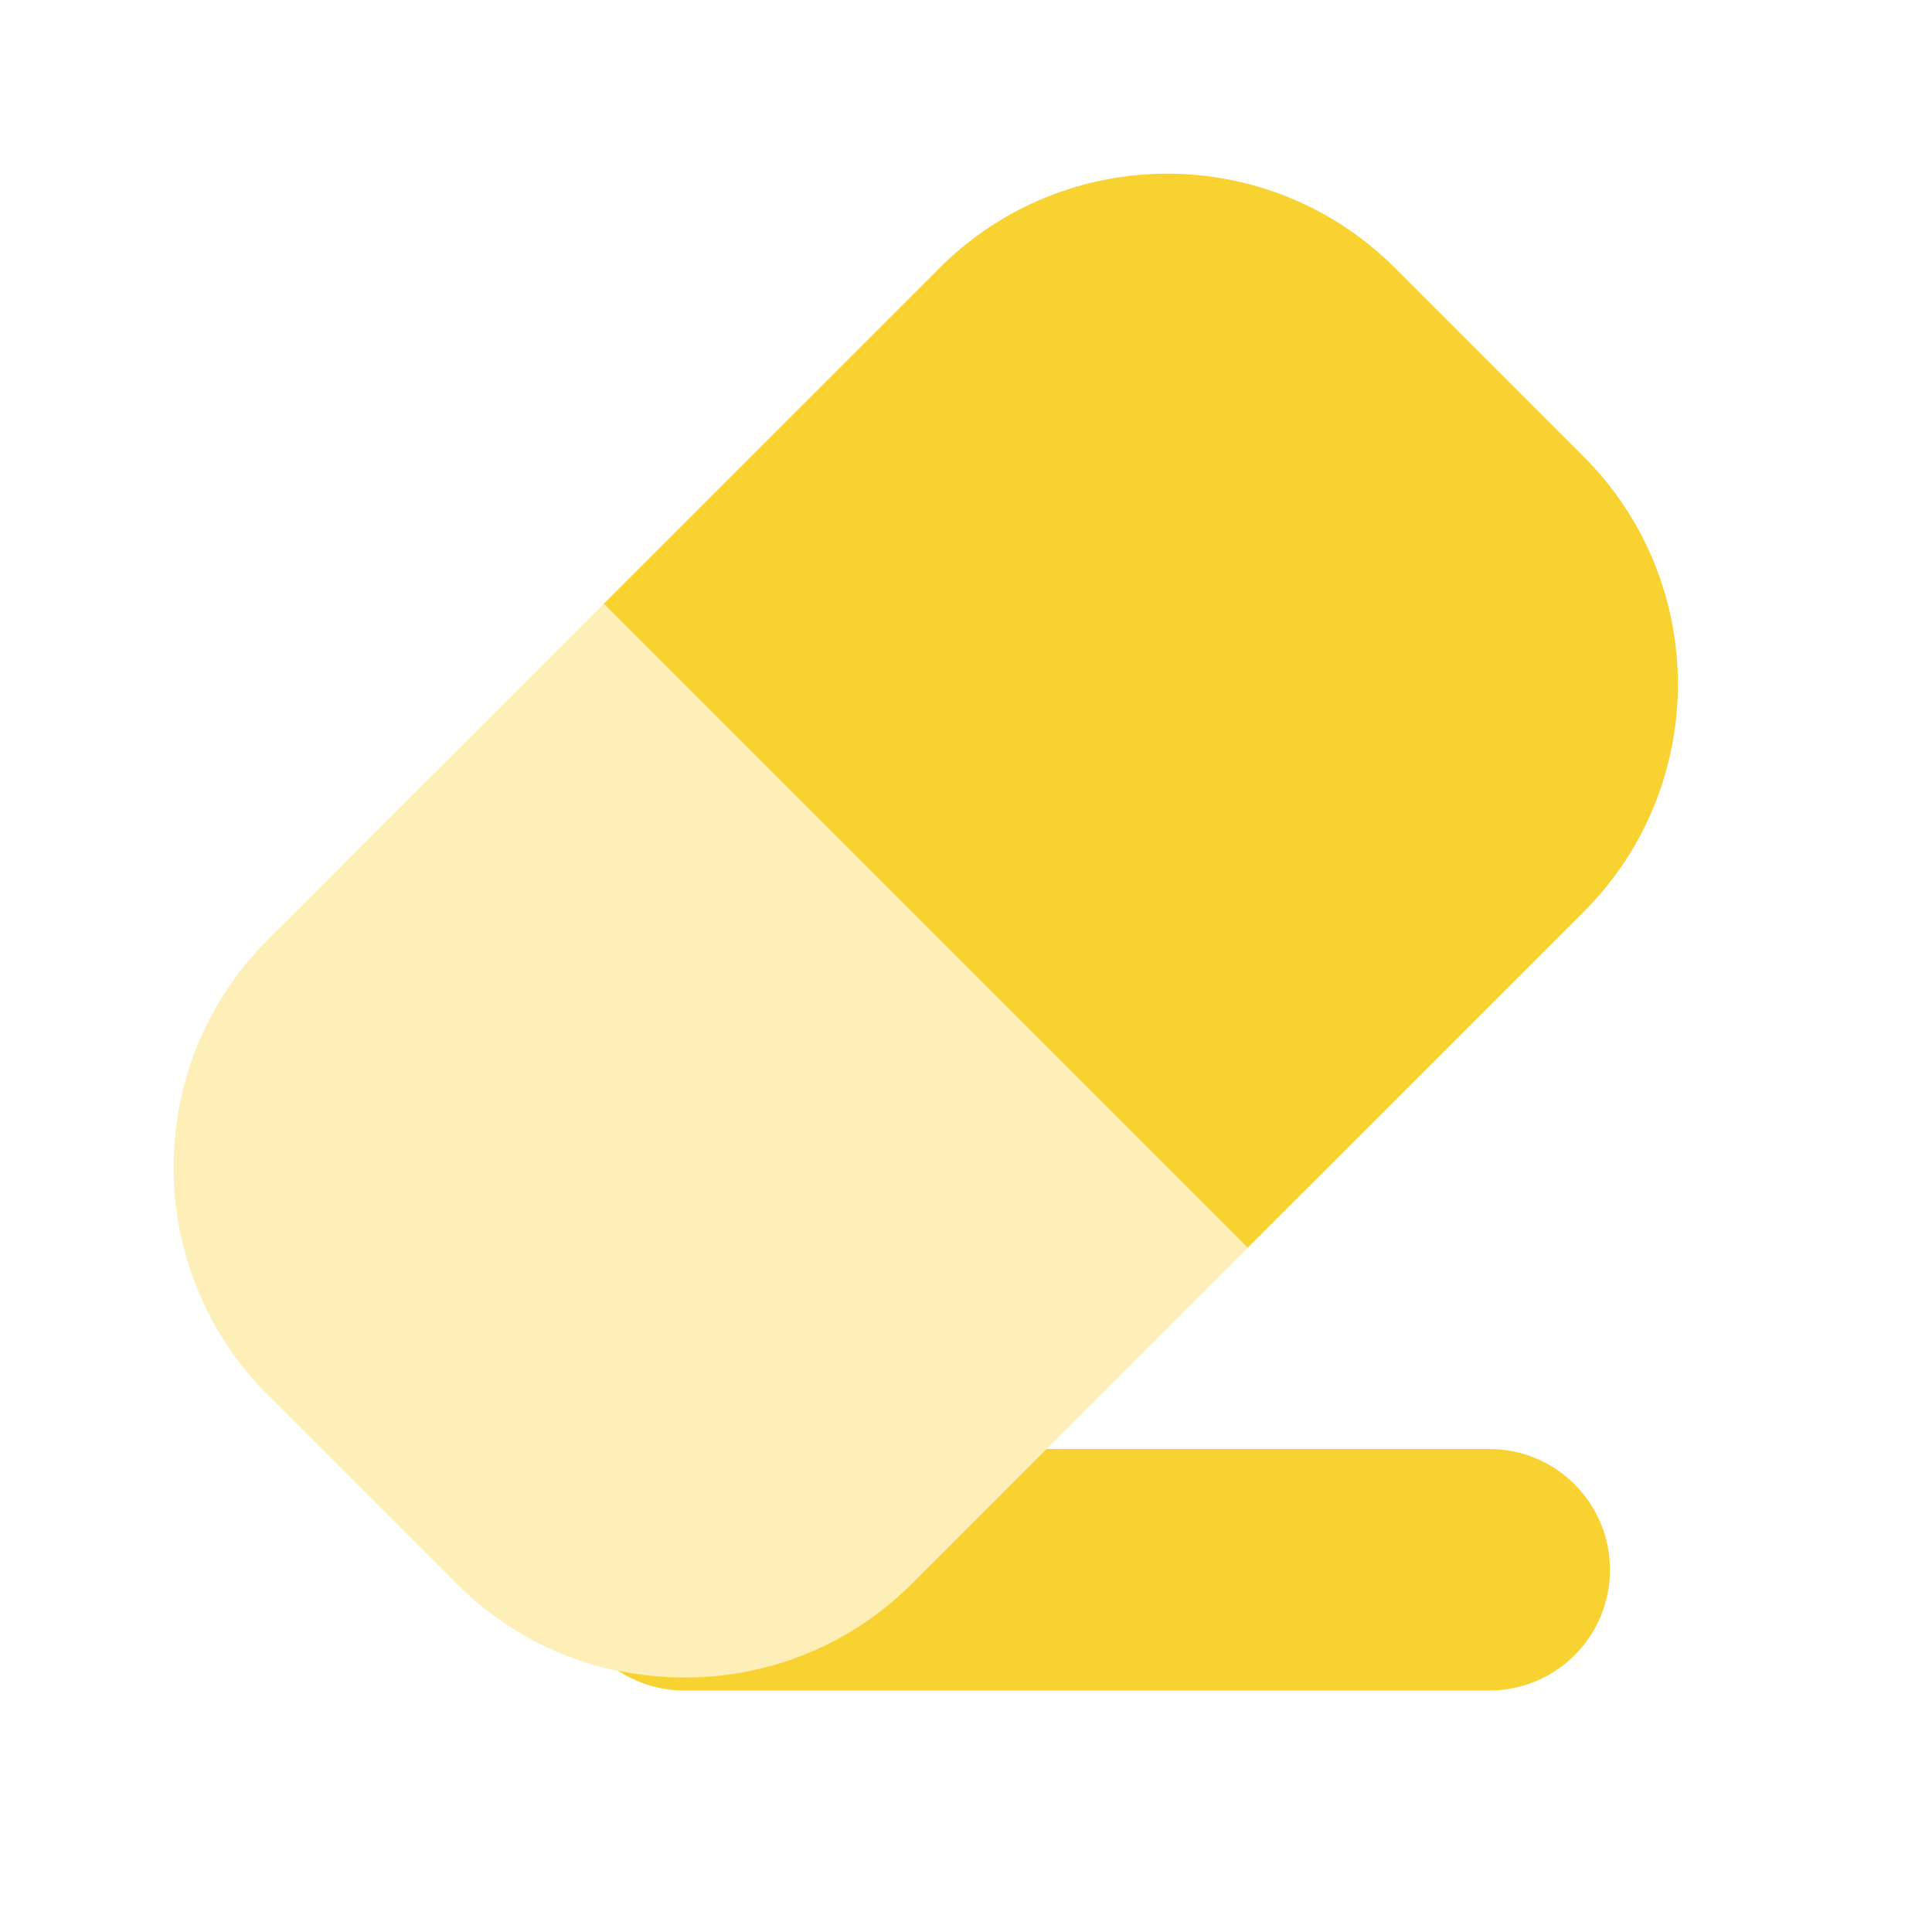
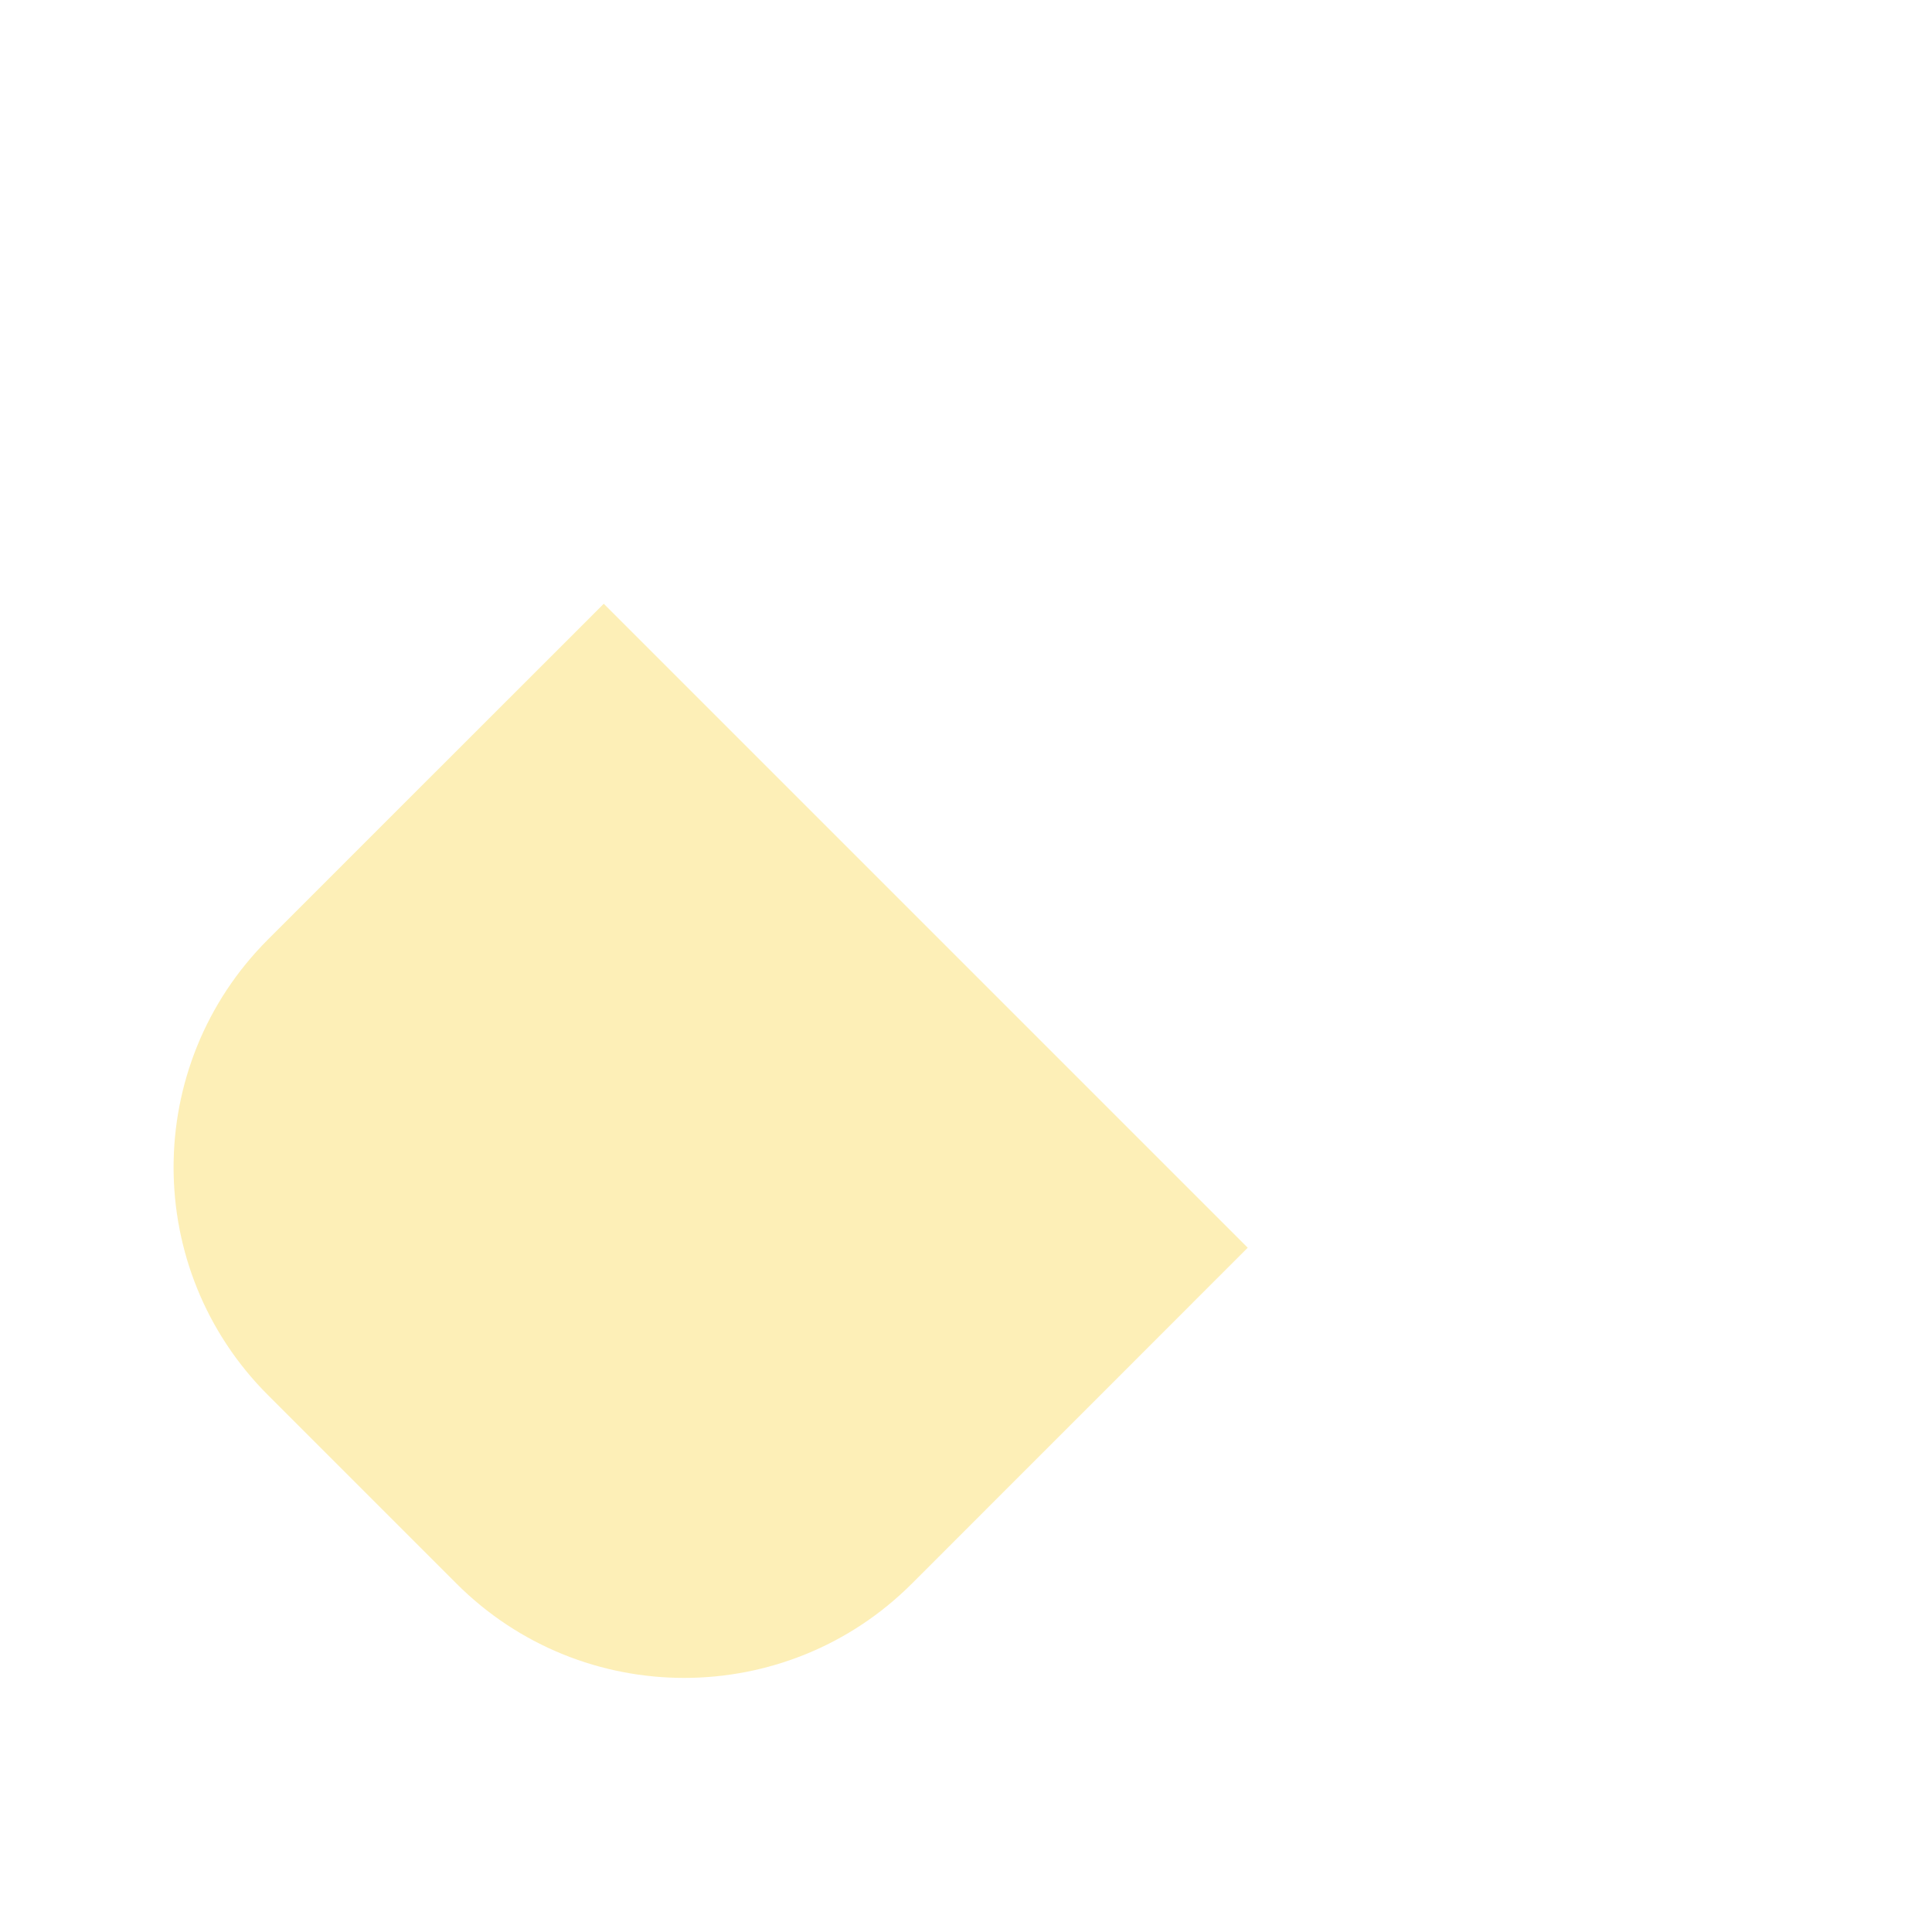
<svg xmlns="http://www.w3.org/2000/svg" width="40" height="40" viewBox="0 0 40 40" fill="none">
-   <path d="M32.787 9.453L28.882 5.548C26.278 2.945 22.057 2.945 19.453 5.548L12.5 12.5L25.833 25.833L32.787 18.88C35.39 16.277 35.39 12.057 32.787 9.453Z" fill="#F8D231" />
  <path opacity="0.35" d="M12.5 12.5L5.546 19.453C2.943 22.057 2.943 26.278 5.546 28.882L9.451 32.787C12.055 35.39 16.276 35.39 18.88 32.787L25.833 25.833L12.5 12.5Z" fill="#F8D231" />
-   <path d="M30.833 30H21.666L18.88 32.787C17.226 34.44 14.923 35.035 12.793 34.588C13.188 34.847 13.66 35 14.166 35H30.833C32.215 35 33.333 33.882 33.333 32.5C33.333 31.118 32.215 30 30.833 30Z" fill="#F8D231" />
</svg>